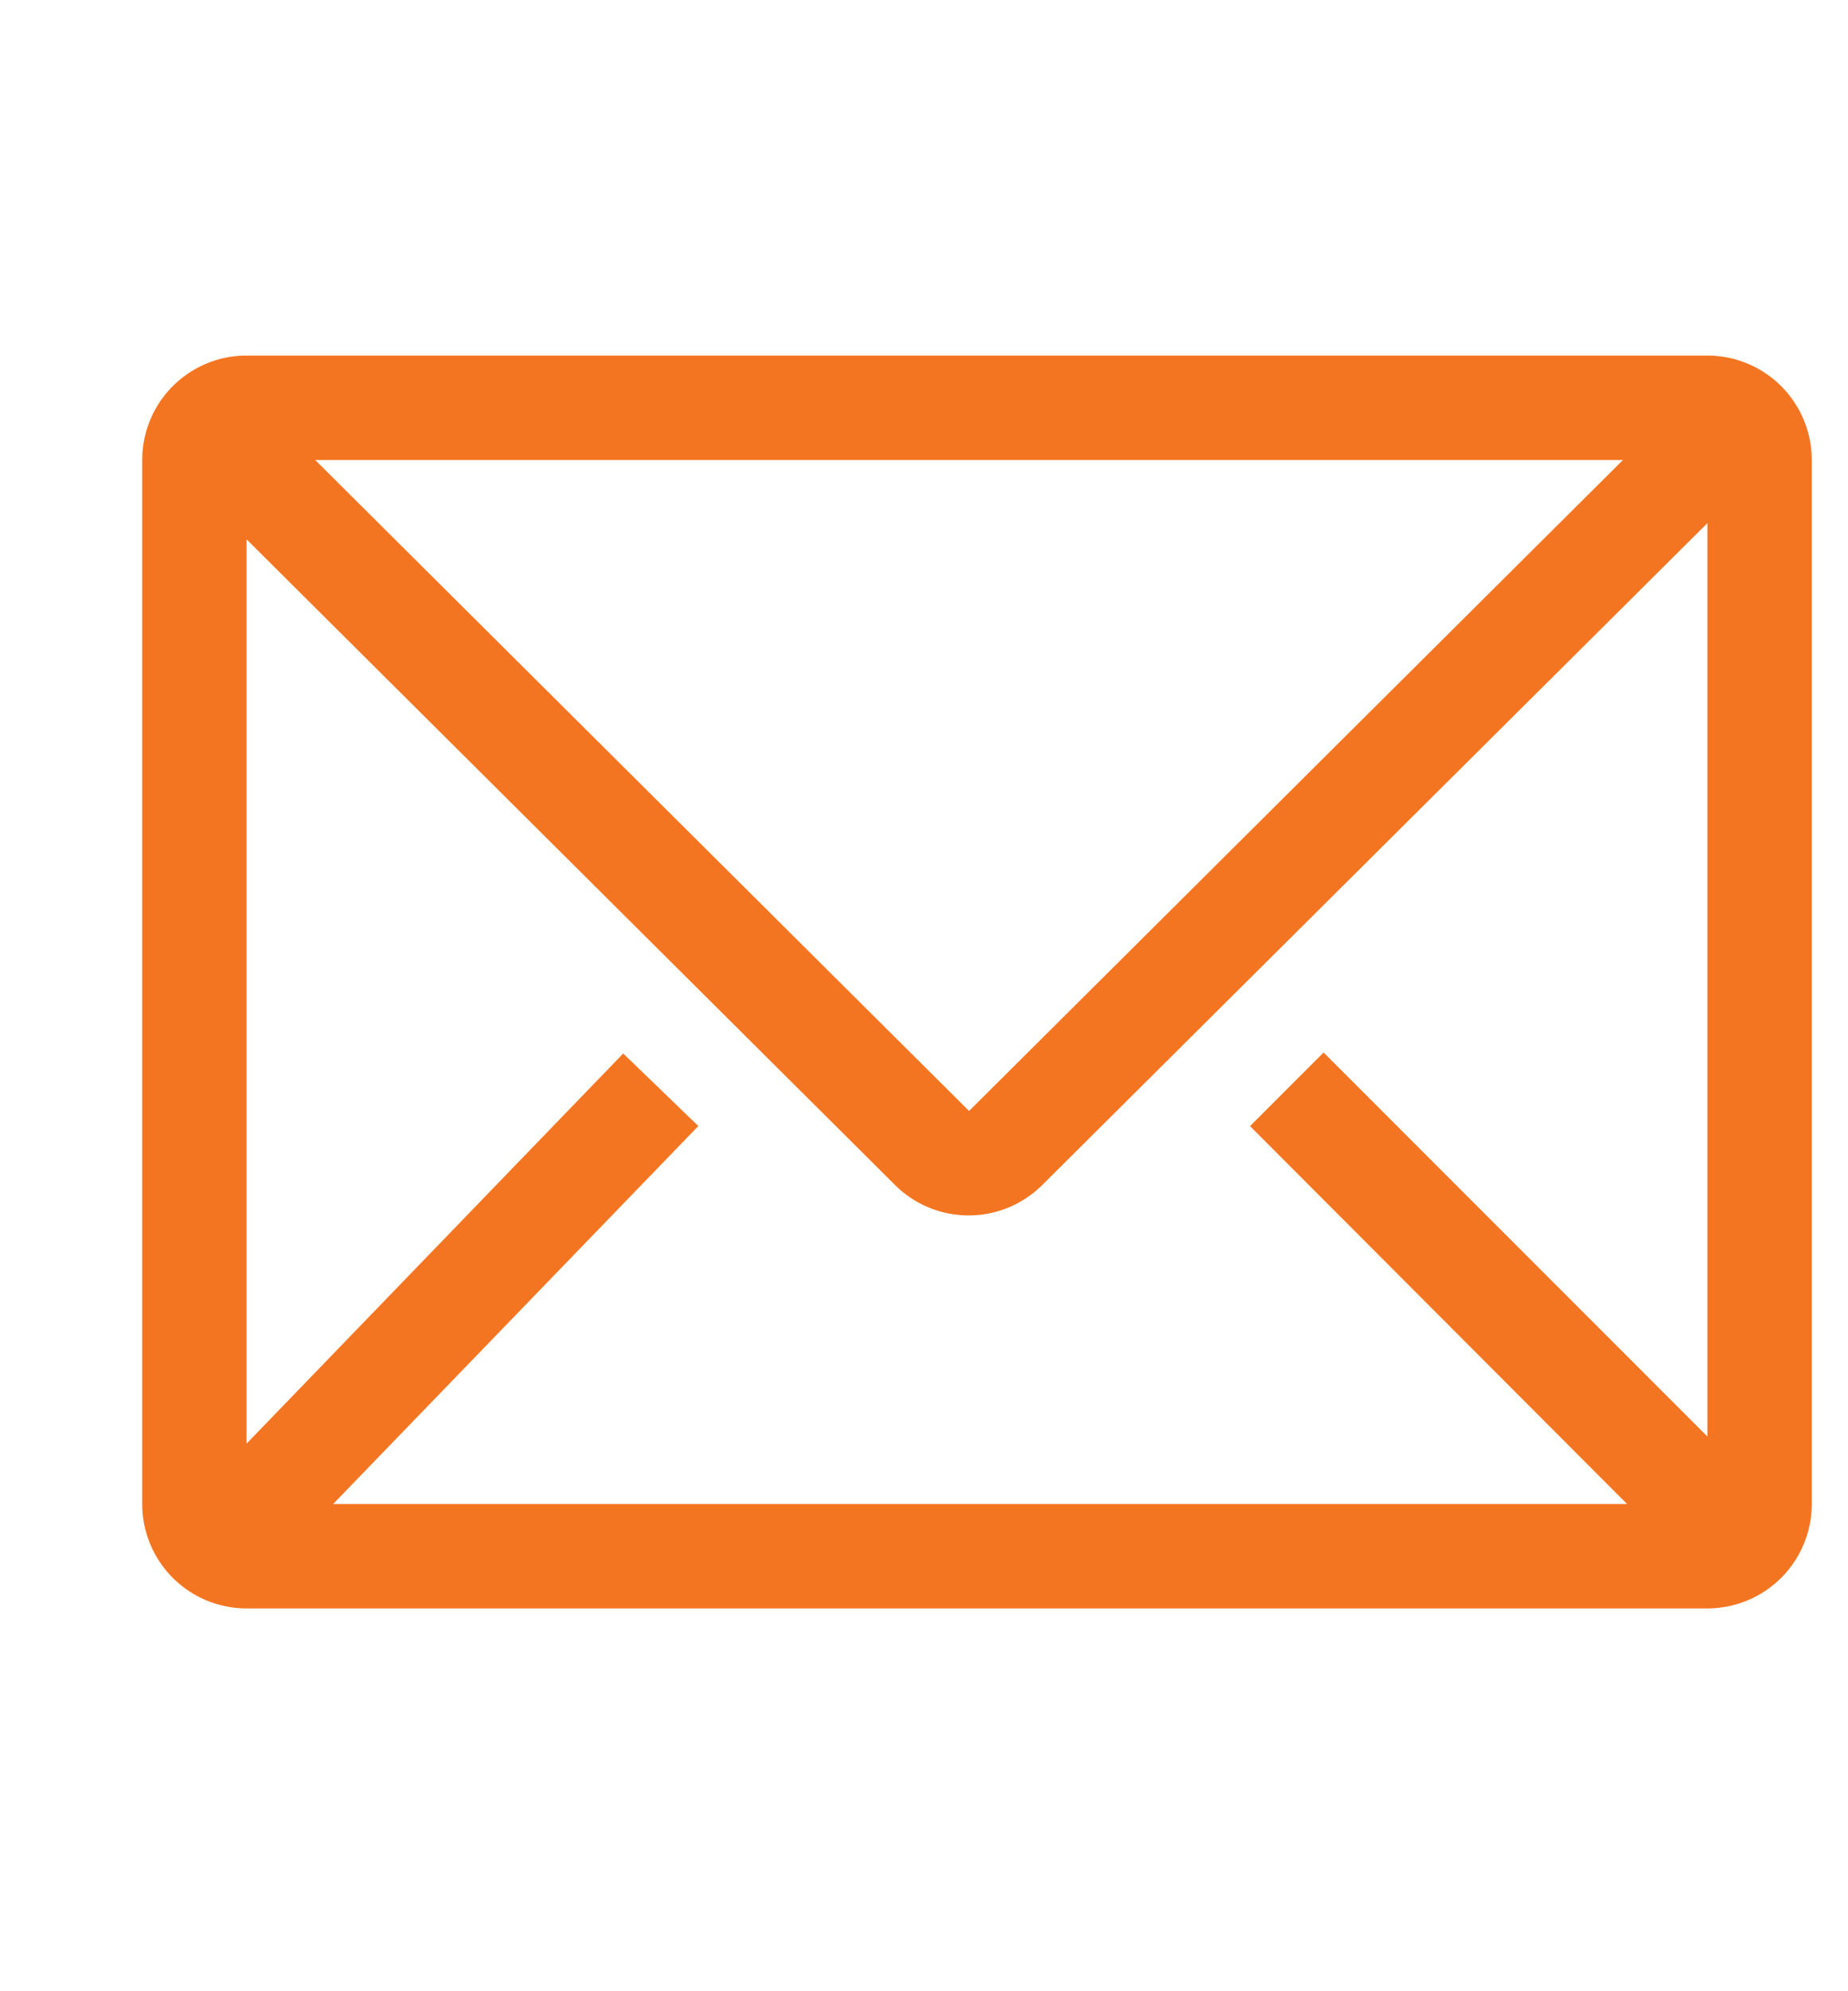
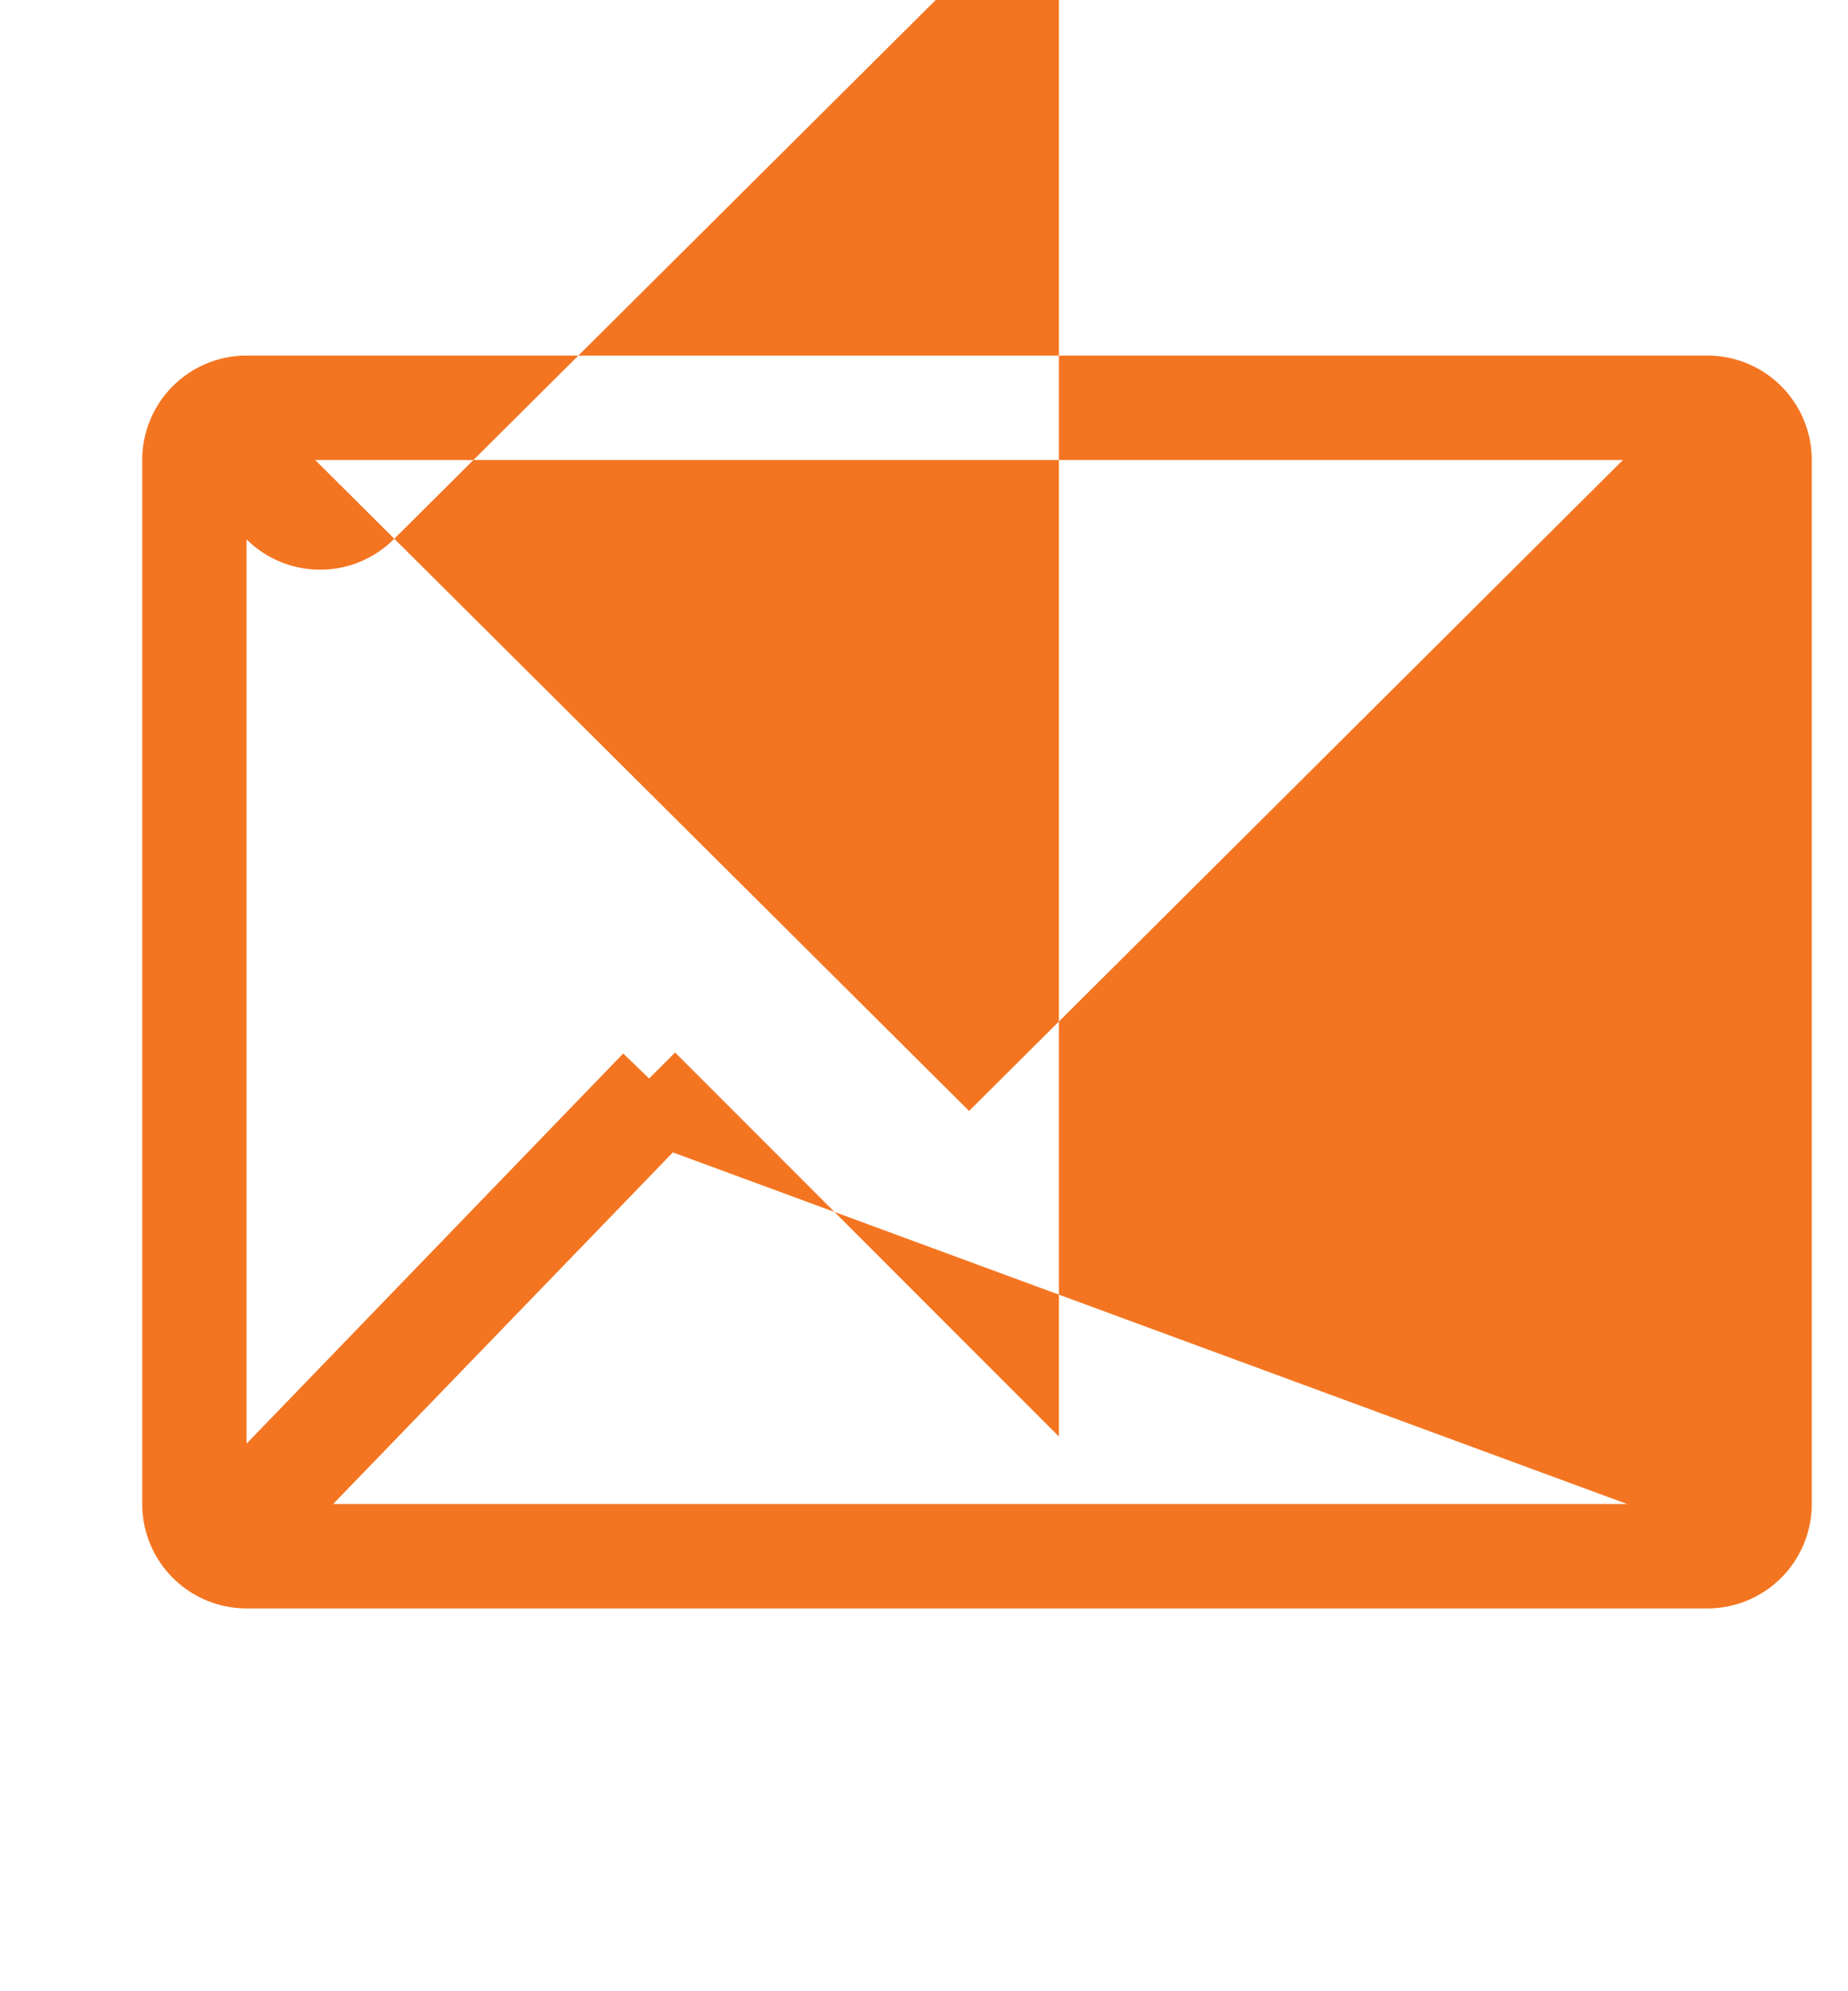
<svg xmlns="http://www.w3.org/2000/svg" width="26" height="28" viewBox="0 0 26 28">
  <g id="email-icon" transform="translate(-997 -1036)">
    <g id="email-line" transform="translate(996.334 1033)">
-       <path id="Path_1356" data-name="Path 1356" d="M24.688,8H4.135A1.468,1.468,0,0,0,2.667,9.468V24.149a1.468,1.468,0,0,0,1.468,1.468H24.688a1.468,1.468,0,0,0,1.468-1.468V9.468A1.468,1.468,0,0,0,24.688,8Zm-1.13,16.149H5.353l5.138-5.315-1.057-1.02L4.135,23.3V10.584l9.124,9.08a1.468,1.468,0,0,0,2.07,0l9.359-9.308V23.2l-5.4-5.4-1.035,1.035ZM5.1,9.468H23.5l-9.2,9.154Z" transform="translate(0)" fill="#f47521" />
+       <path id="Path_1356" data-name="Path 1356" d="M24.688,8H4.135A1.468,1.468,0,0,0,2.667,9.468V24.149a1.468,1.468,0,0,0,1.468,1.468H24.688a1.468,1.468,0,0,0,1.468-1.468V9.468A1.468,1.468,0,0,0,24.688,8Zm-1.13,16.149H5.353l5.138-5.315-1.057-1.02L4.135,23.3V10.584a1.468,1.468,0,0,0,2.07,0l9.359-9.308V23.2l-5.4-5.4-1.035,1.035ZM5.1,9.468H23.5l-9.2,9.154Z" transform="translate(0)" fill="#f47521" />
    </g>
-     <rect id="Rectangle_26619" data-name="Rectangle 26619" width="26" height="28" transform="translate(997 1036)" fill="none" />
  </g>
</svg>